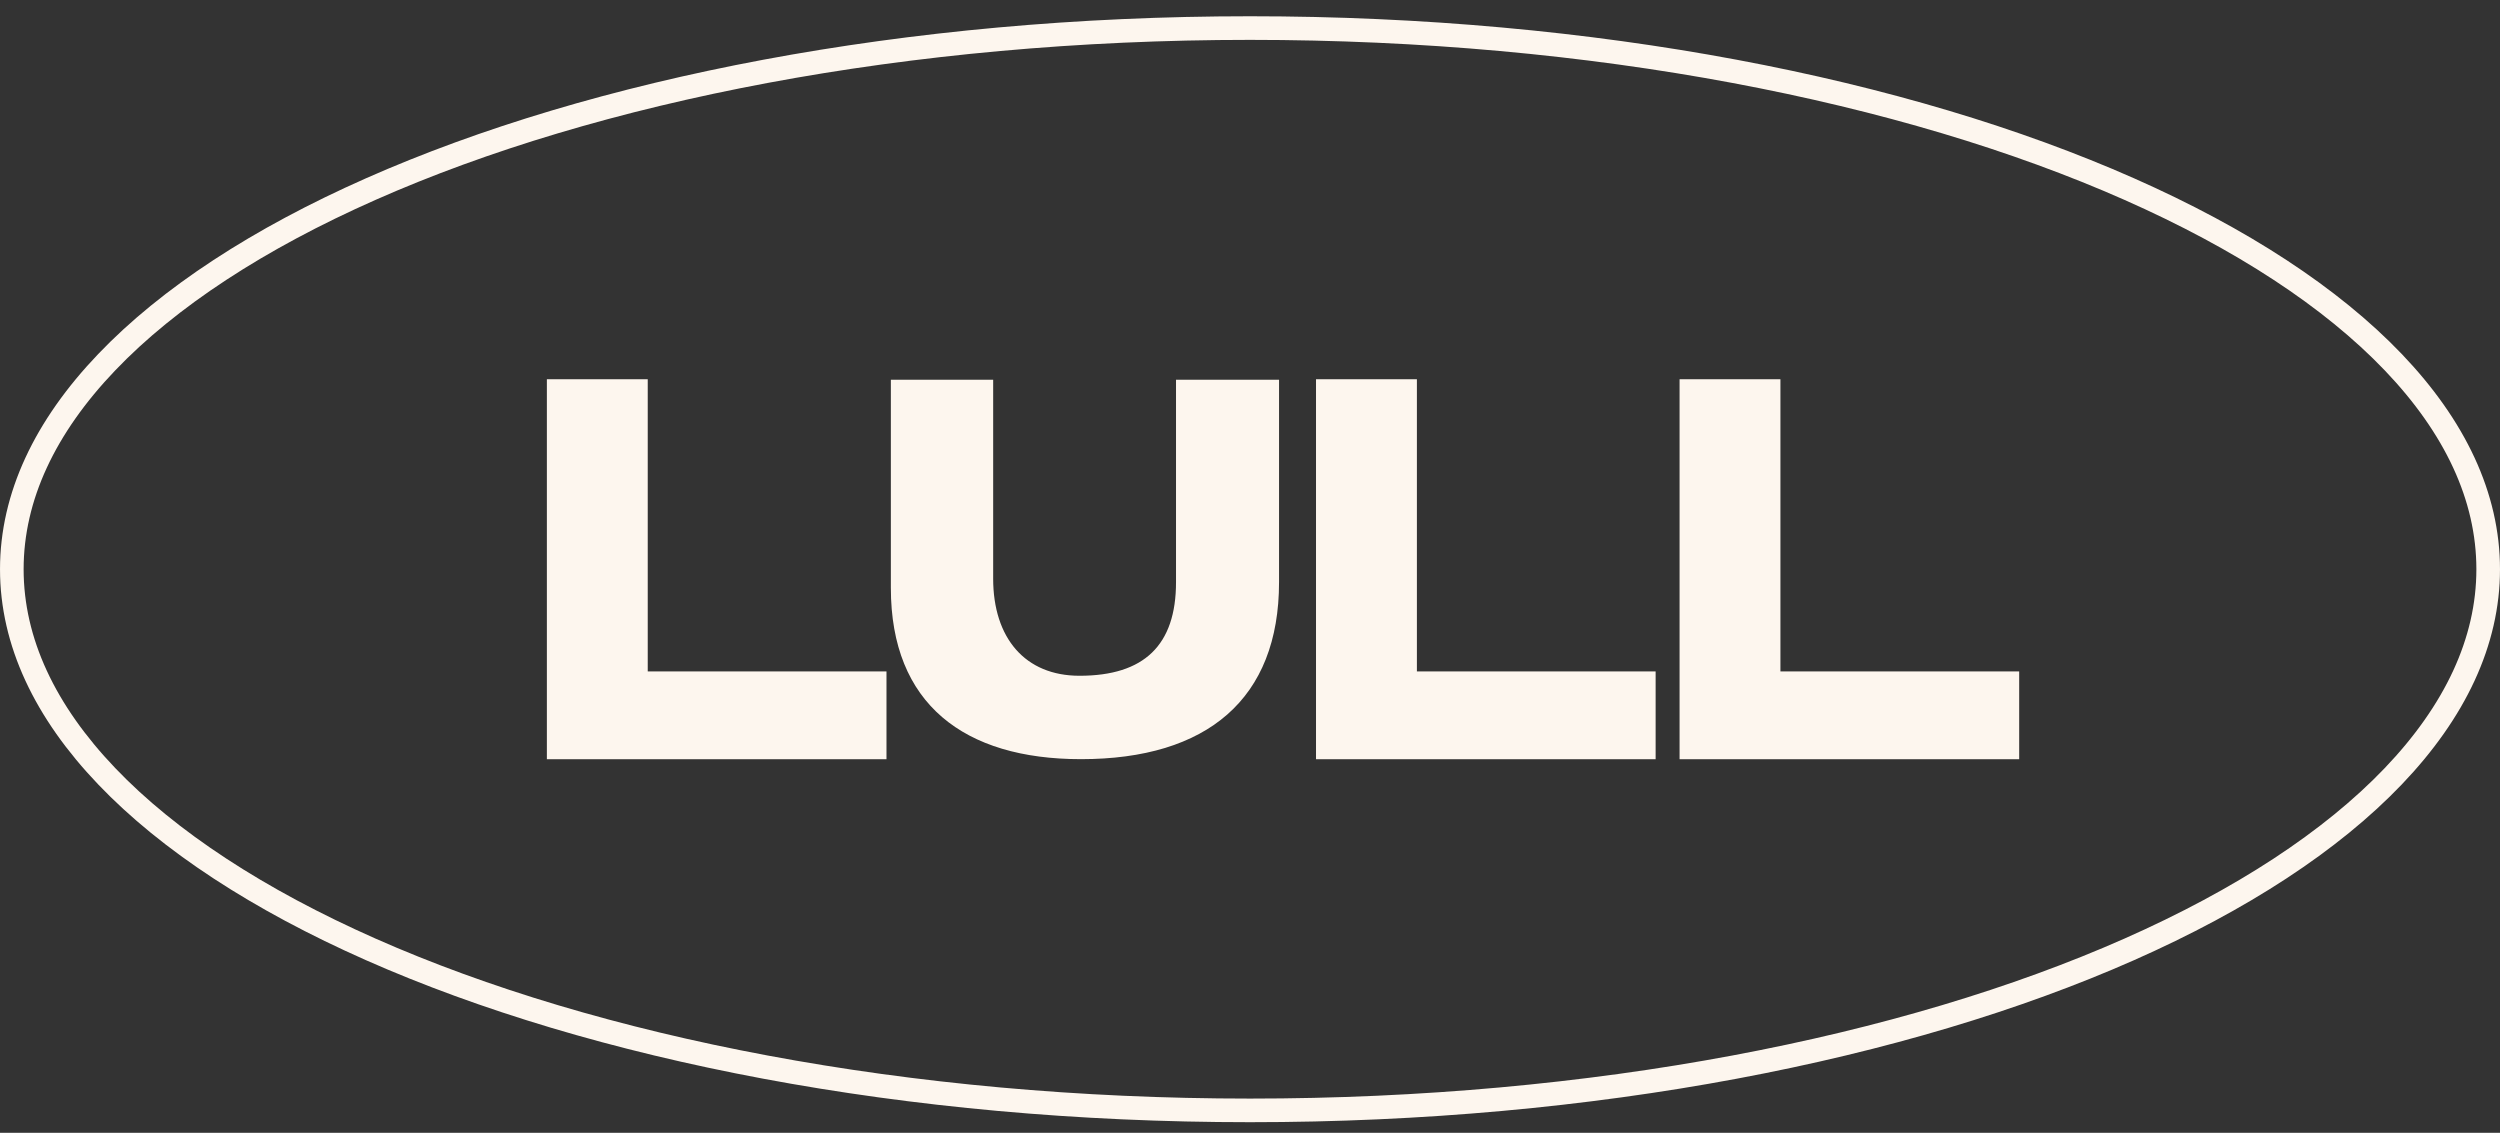
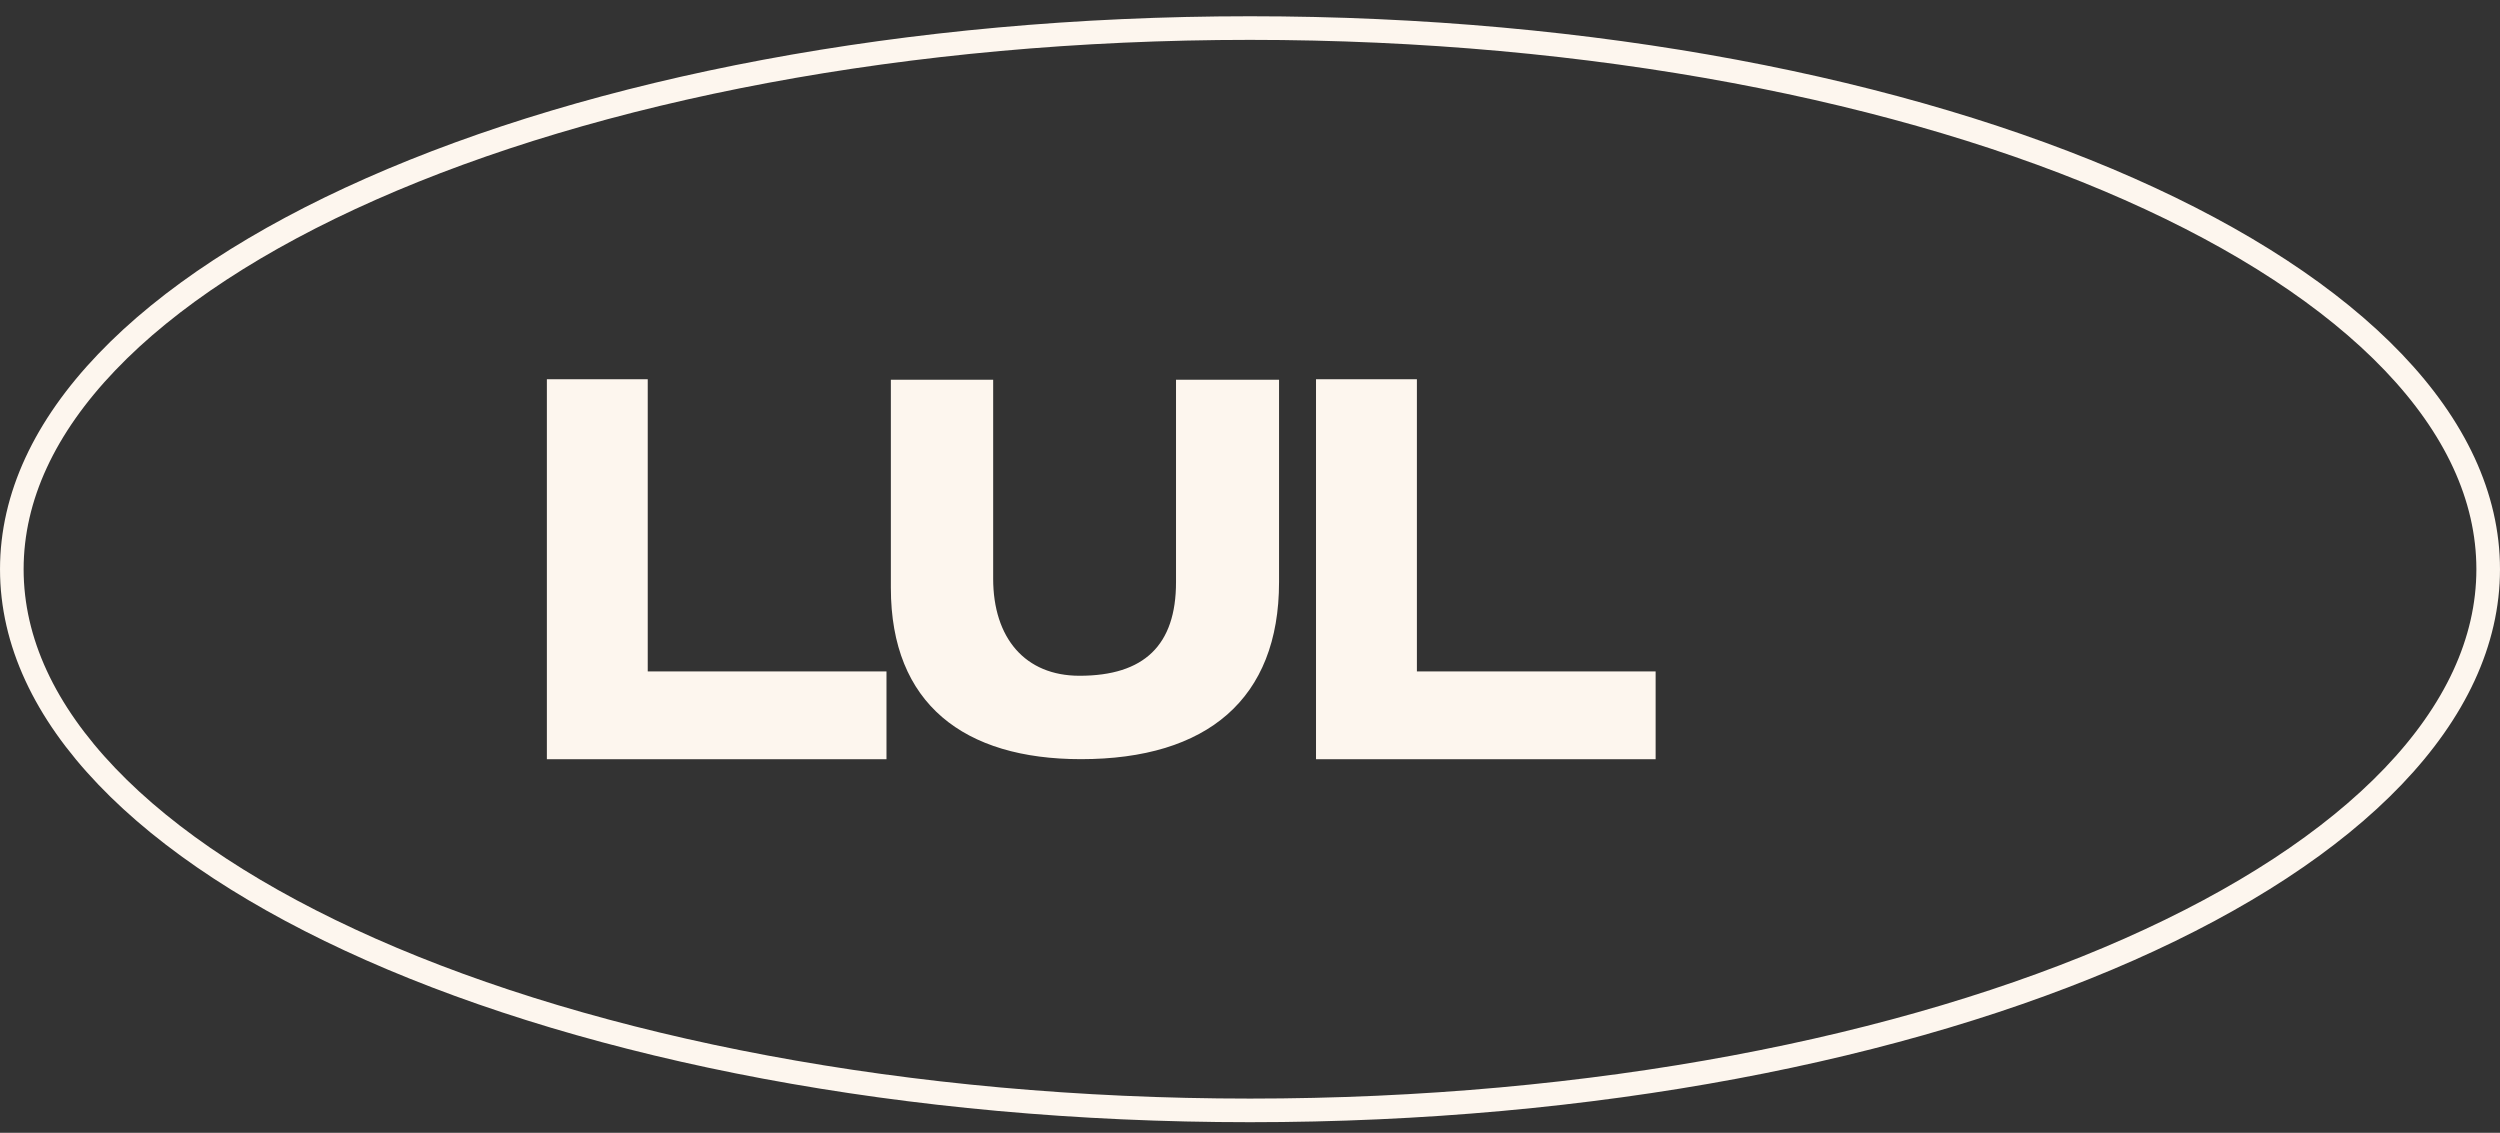
<svg xmlns="http://www.w3.org/2000/svg" width="128" height="58" viewBox="0 0 128 58" fill="none">
  <rect x="0" y="0" width="128" height="58" fill="#333333" stroke="none" />
  <path d="M28 38.872L28 19.417H33.164V34.377H45.388V38.872H28Z" fill="#FDF6EE" />
  <path d="M60.212 19.443H65.487V29.806C65.487 35.787 61.808 38.869 55.345 38.869C49.364 38.869 45.612 36.044 45.612 30.104V19.443H50.85V29.622C50.85 32.667 52.483 34.599 55.271 34.599C58.578 34.599 60.212 33.039 60.212 29.806V19.443Z" fill="#FDF6EE" />
  <path d="M67.38 38.872V19.417H72.545V34.377H84.768V38.872H67.38V38.872Z" fill="#FDF6EE" />
-   <path d="M85.994 38.872V19.417H91.158V34.377H103.382V38.872H85.994V38.872Z" fill="#FDF6EE" />
  <path d="M127.395 29.145C127.395 32.856 125.697 36.438 122.533 39.747C119.366 43.06 114.755 46.07 109.01 48.612C97.522 53.694 81.609 56.852 64 56.852C46.391 56.852 30.478 53.694 18.99 48.612C13.245 46.07 8.633 43.06 5.467 39.747C2.302 36.438 0.605 32.856 0.605 29.145C0.605 25.433 2.302 21.851 5.467 18.542C8.633 15.23 13.245 12.219 18.99 9.678C30.478 4.595 46.391 1.437 64 1.437C81.609 1.437 97.522 4.595 109.01 9.678C114.755 12.219 119.366 15.23 122.533 18.542C125.697 21.851 127.395 25.433 127.395 29.145Z" stroke="#FDF6EE" stroke-width="1.209" />
</svg>